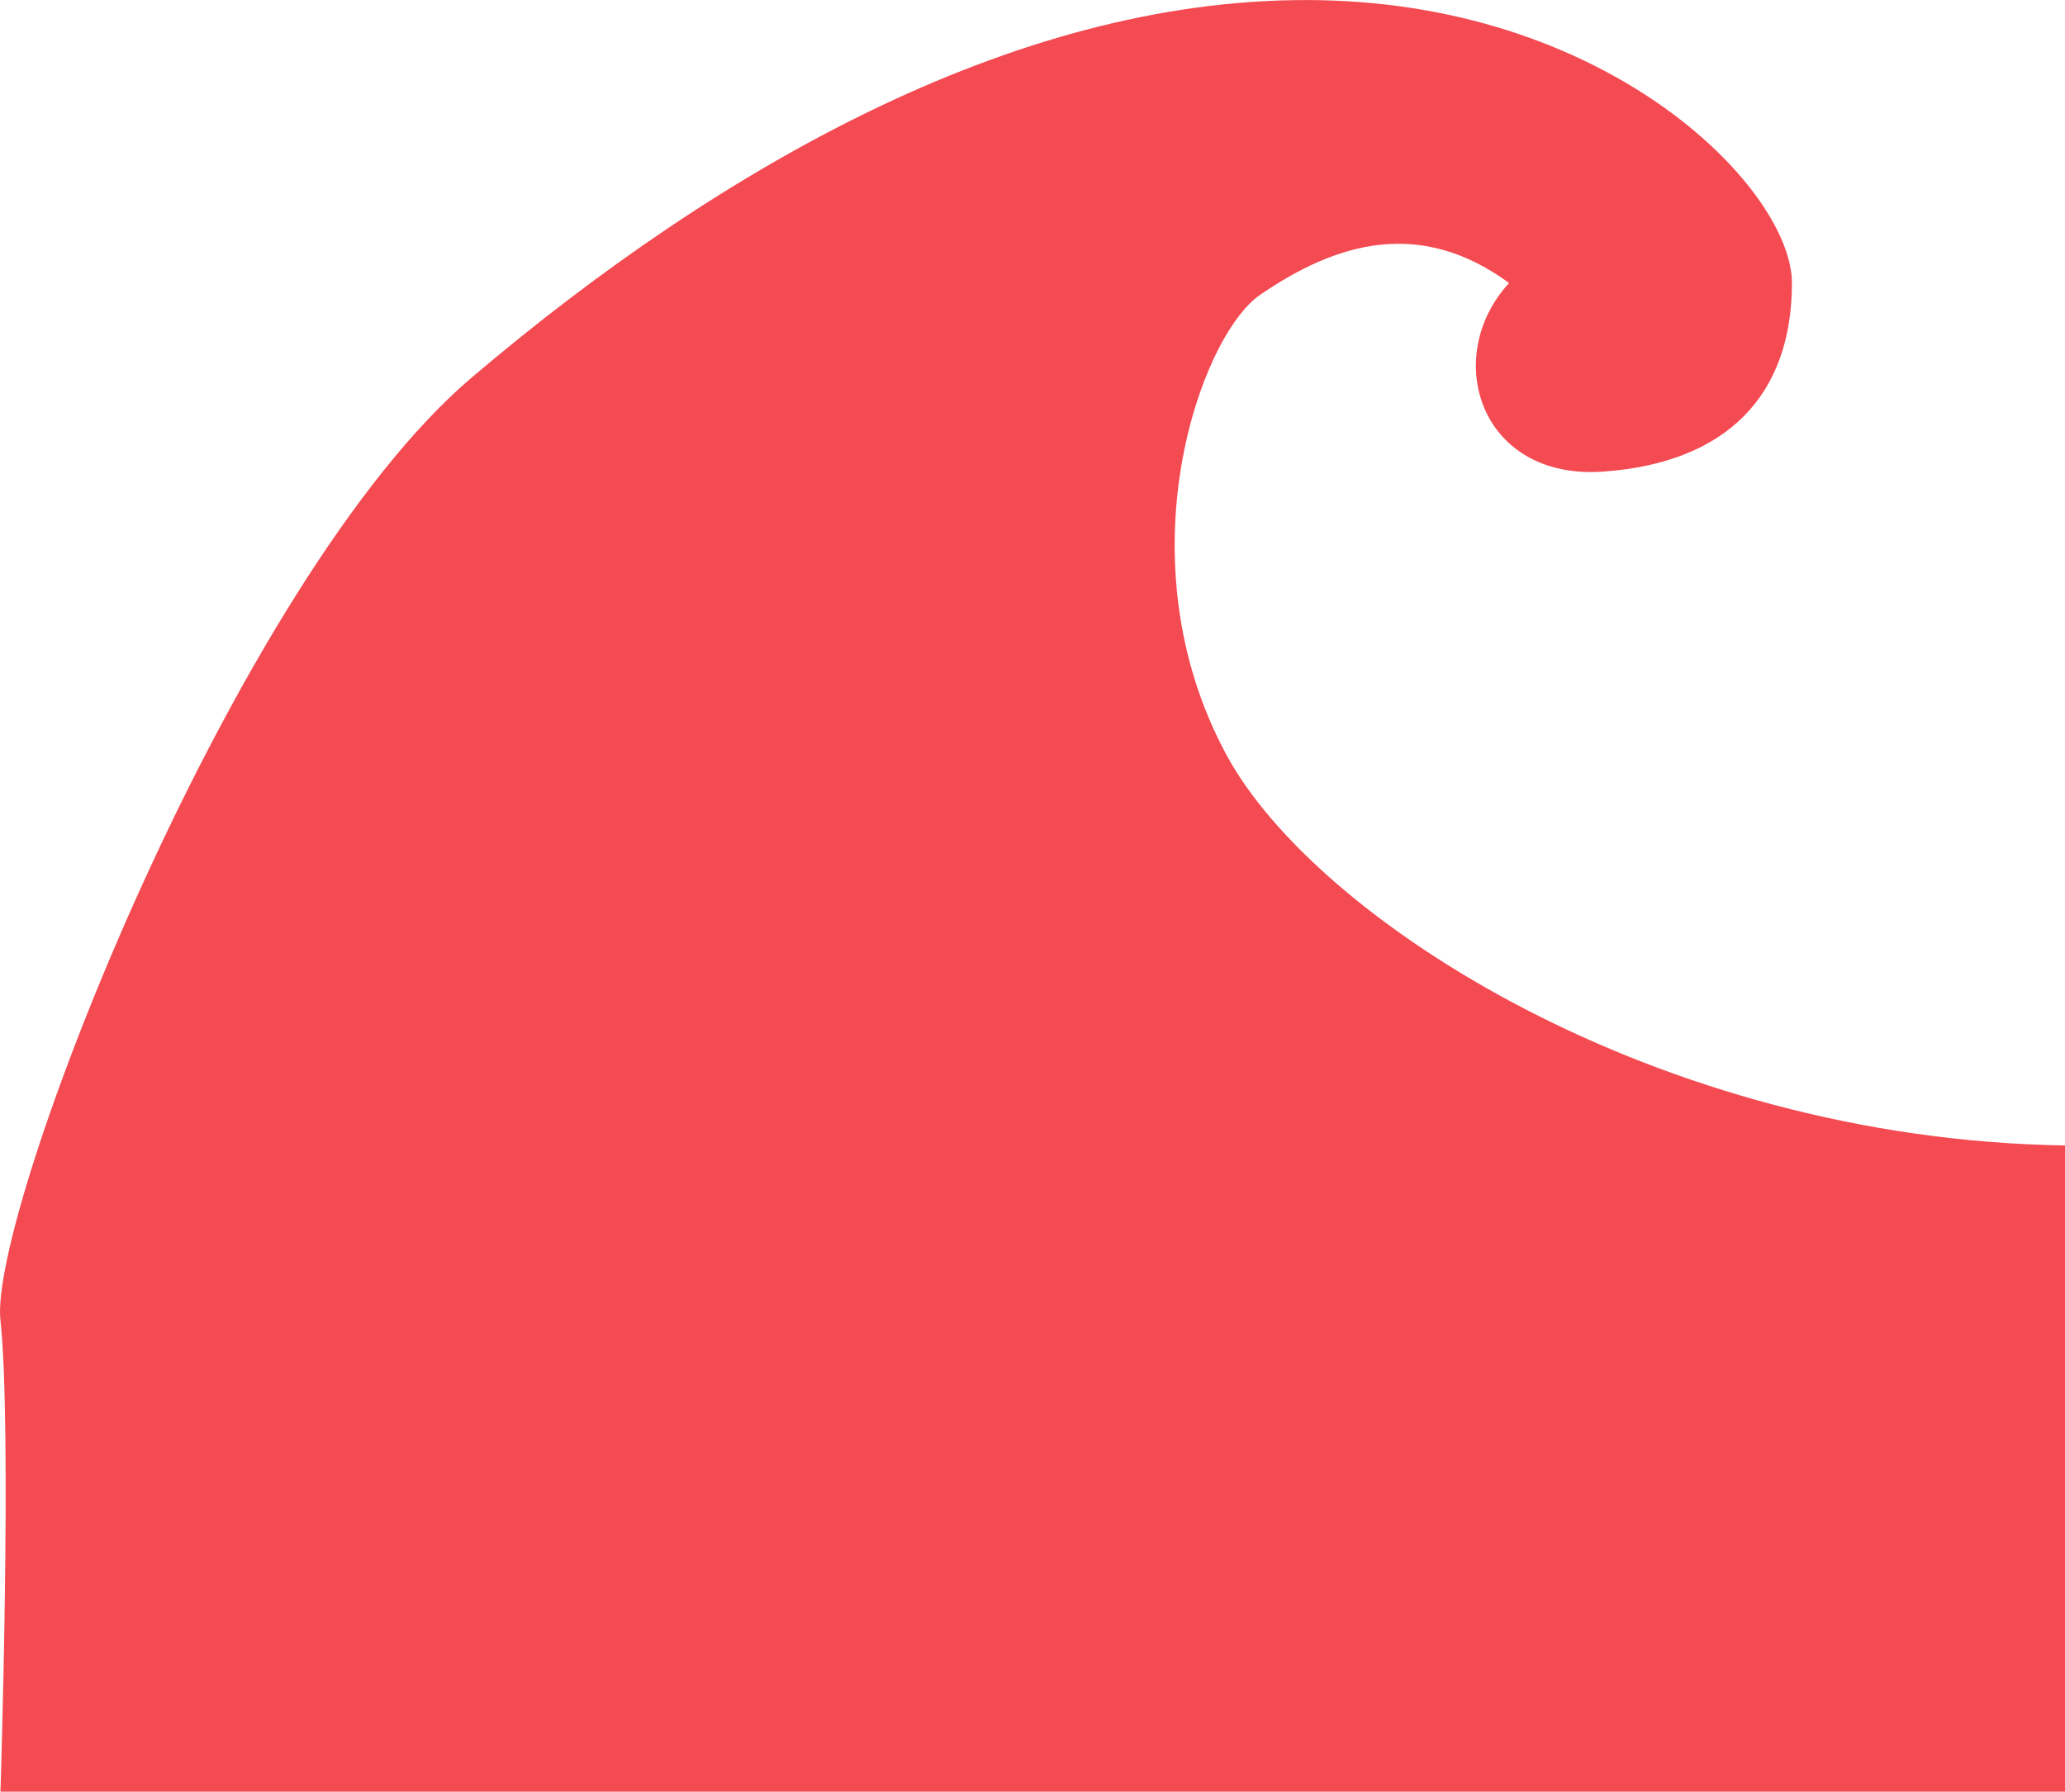
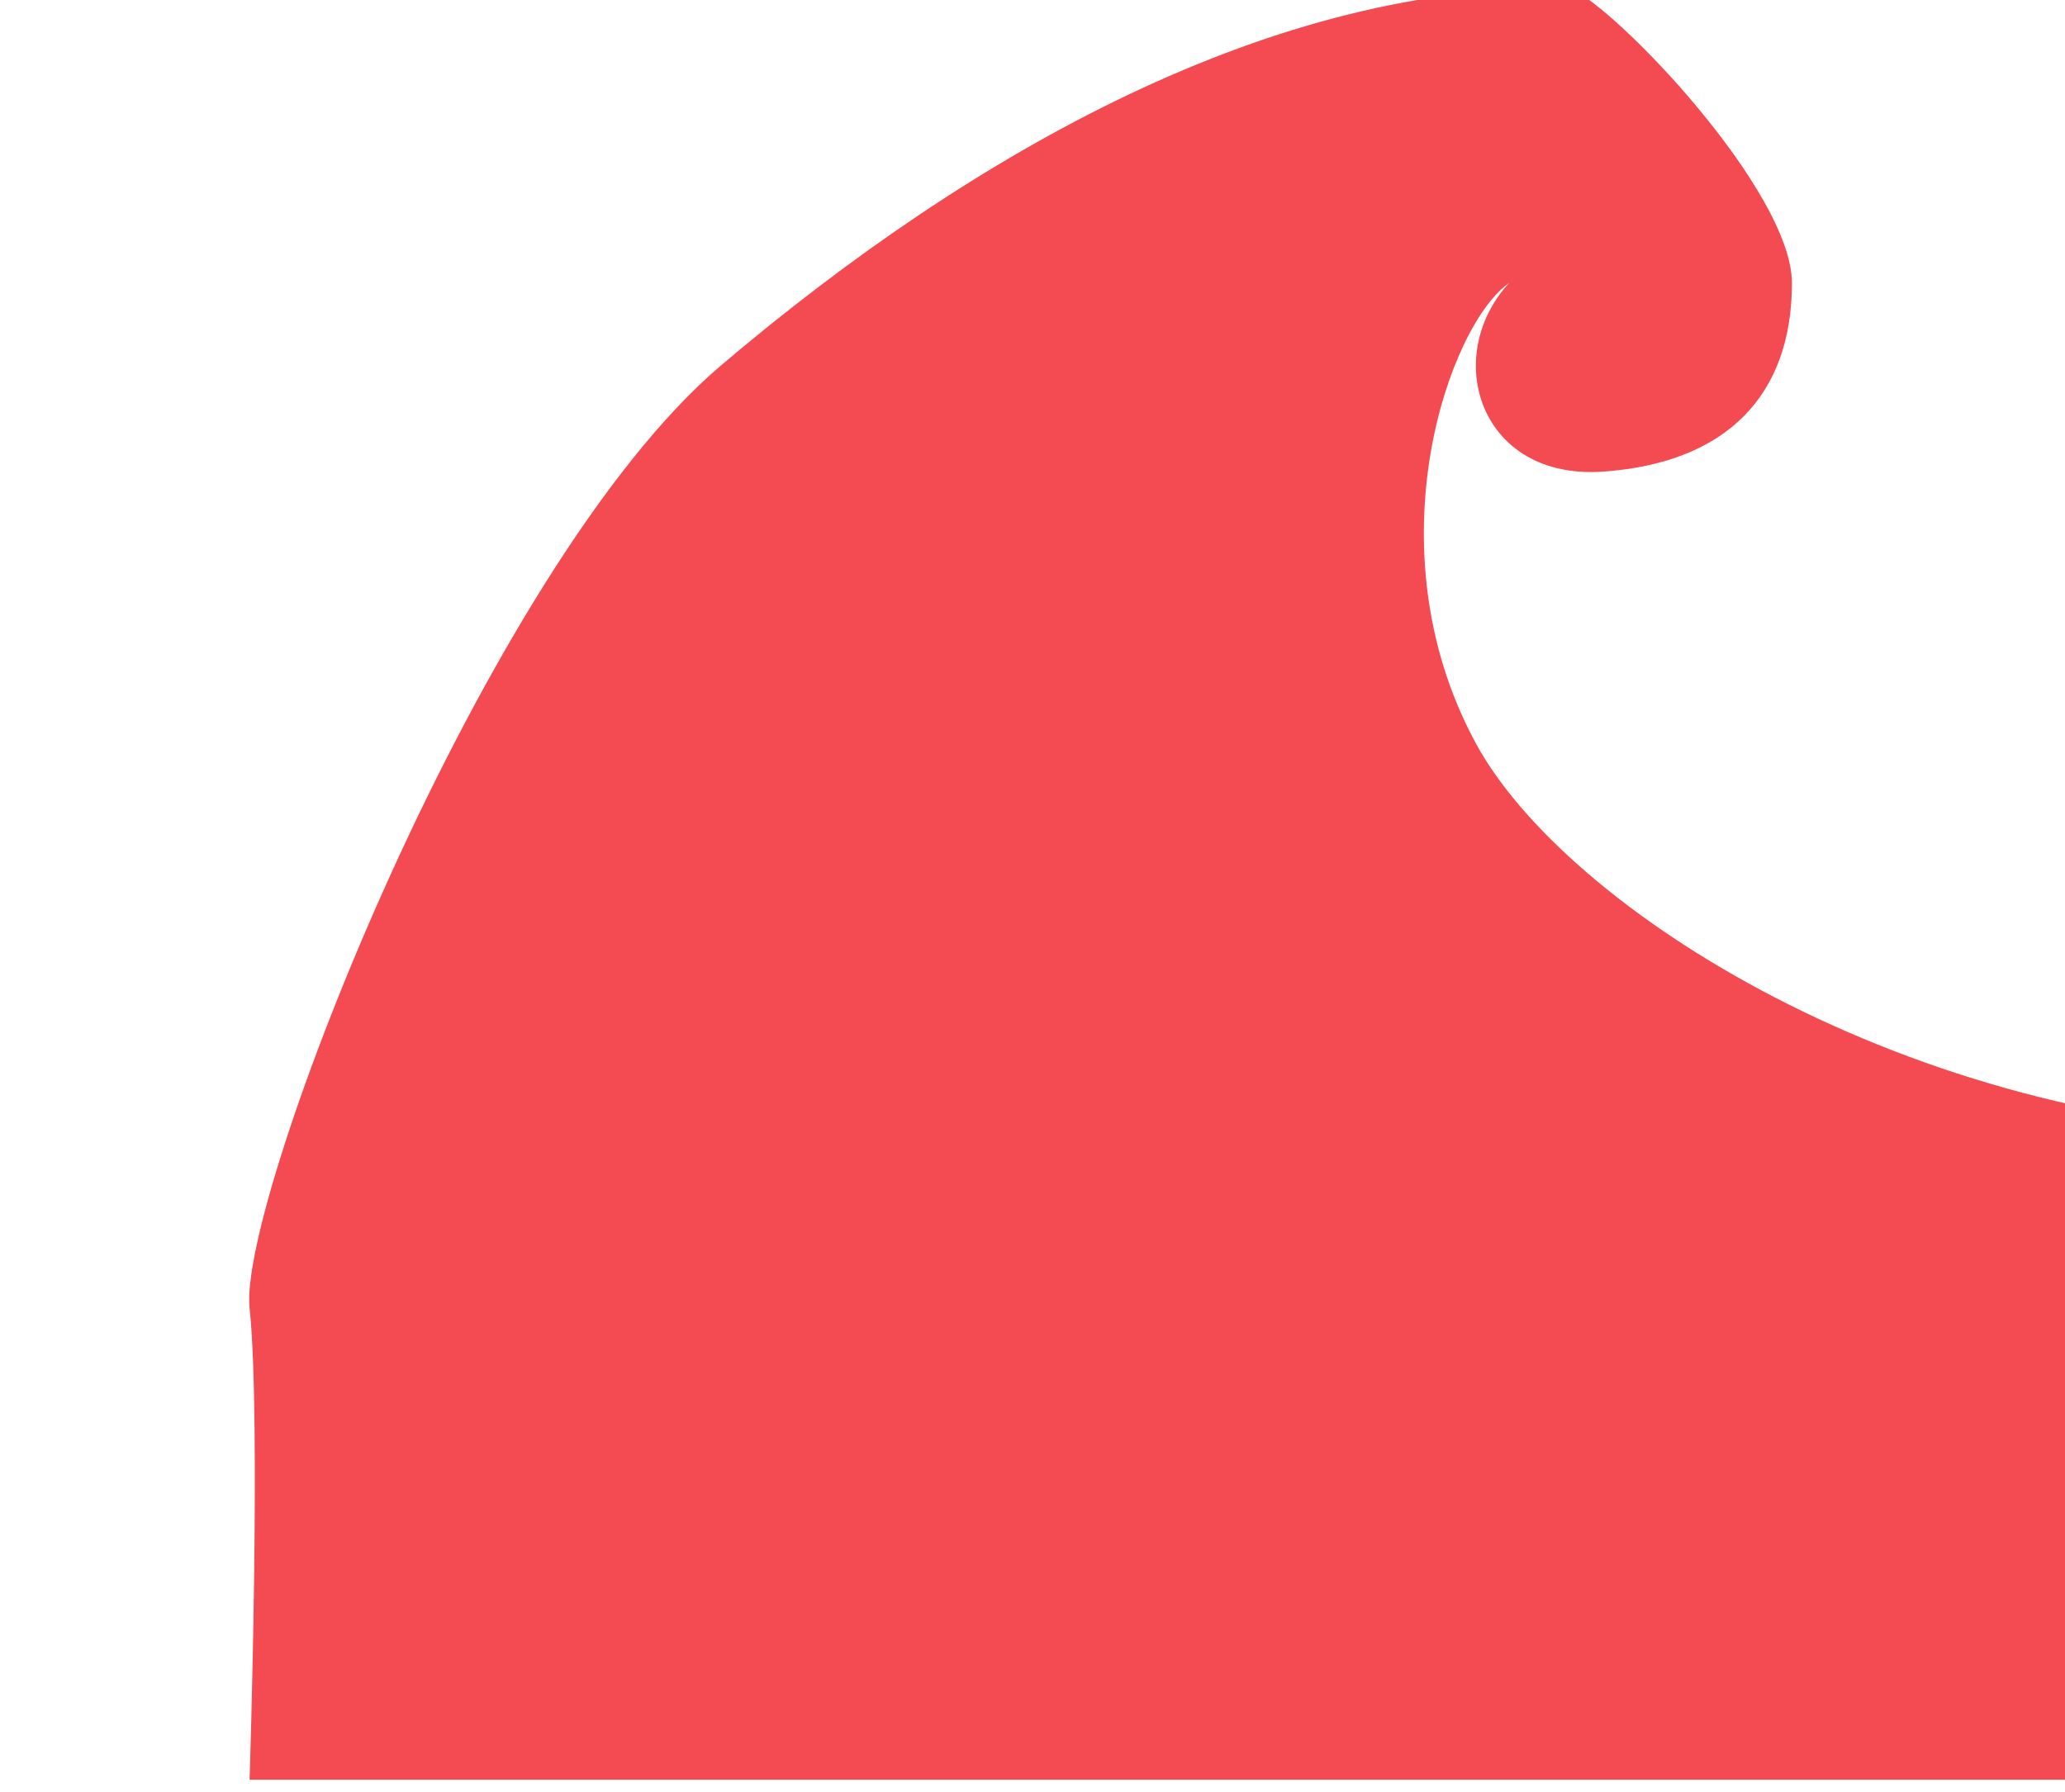
<svg xmlns="http://www.w3.org/2000/svg" version="1.1" id="Layer_1" x="0px" y="0px" width="53.01px" height="46.004px" viewBox="0 0 53.01 46.004" enable-background="new 0 0 53.01 46.004" xml:space="preserve">
-   <path fill-rule="evenodd" clip-rule="evenodd" fill="#F44A52" d="M41.159,12.109c-3.177,0.227-4.16-2.951-2.42-4.842  c-2.27-1.665-4.416-1.057-6.396,0.307c-1.52,1.047-3.578,6.76-0.865,11.798c2.278,4.232,11.053,9.882,21.533,10.039v16.593h-53  c0,0,0.303-9.306,0-12.105c-0.303-2.799,6.021-19.046,12.103-24.21c6.505-5.523,14.221-9.835,21.784-9.684  C41.461,0.155,46,4.911,46,7.267C46,10.142,44.335,11.882,41.159,12.109z" />
+   <path fill-rule="evenodd" clip-rule="evenodd" fill="#F44A52" d="M41.159,12.109c-3.177,0.227-4.16-2.951-2.42-4.842  c-1.52,1.047-3.578,6.76-0.865,11.798c2.278,4.232,11.053,9.882,21.533,10.039v16.593h-53  c0,0,0.303-9.306,0-12.105c-0.303-2.799,6.021-19.046,12.103-24.21c6.505-5.523,14.221-9.835,21.784-9.684  C41.461,0.155,46,4.911,46,7.267C46,10.142,44.335,11.882,41.159,12.109z" />
</svg>